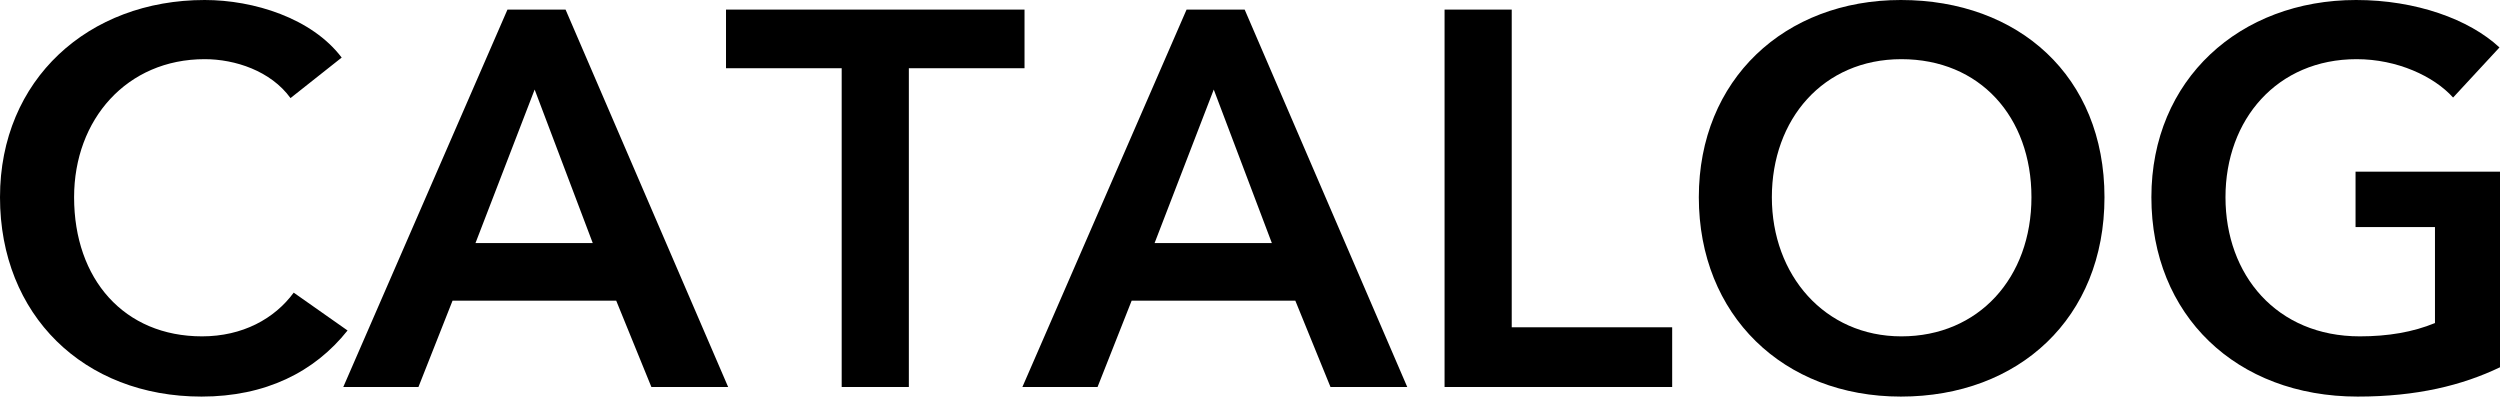
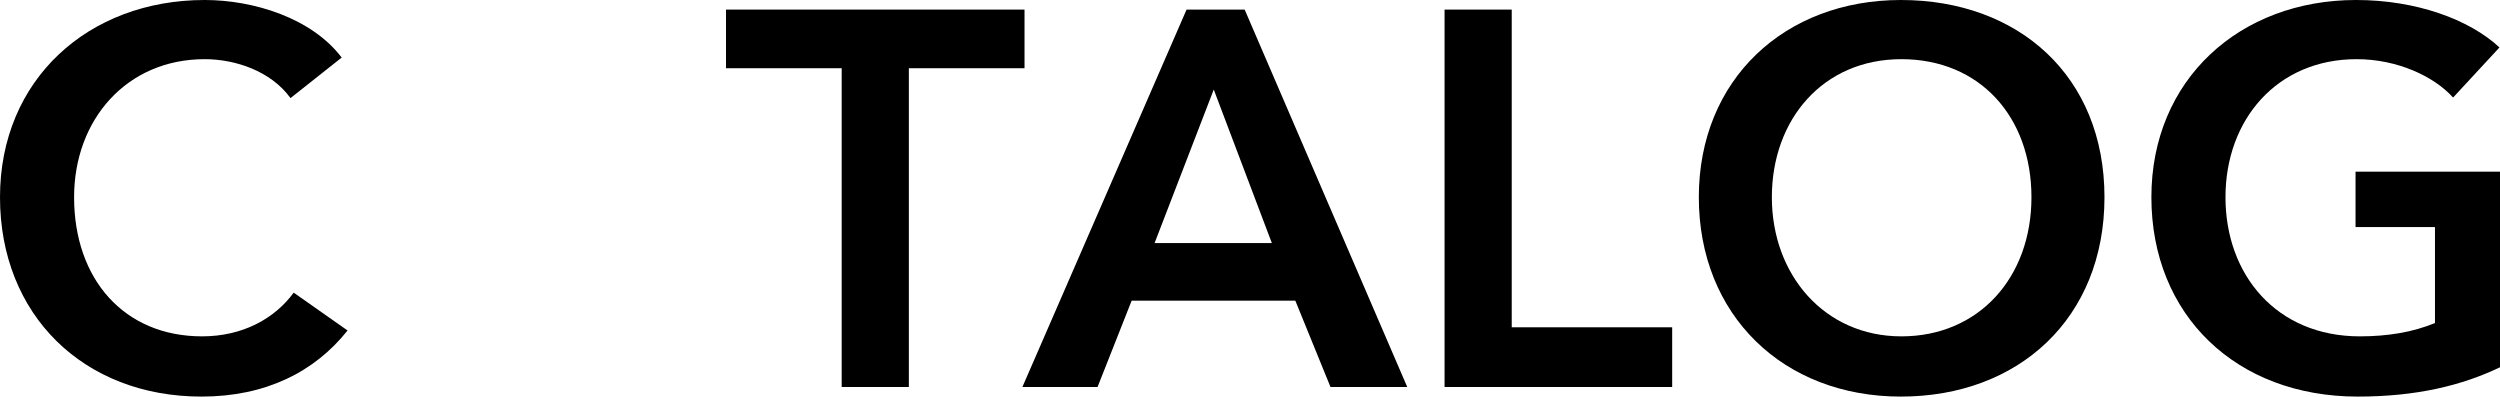
<svg xmlns="http://www.w3.org/2000/svg" id="_レイヤー_2" data-name="レイヤー 2" width="515.9" height="81.84" viewBox="0 0 515.9 81.84">
  <g id="_製品案内" data-name="製品案内">
    <g>
      <path d="M59.95,20.24c-4.07-5.61-11.44-8.03-17.71-8.03-16.06,0-26.95,12.43-26.95,28.49,0,16.94,10.34,28.71,26.4,28.71,8.36,0,14.96-3.63,18.92-9.02l11.11,7.81c-6.82,8.58-16.94,13.64-30.14,13.64C17.27,81.84,0,65.01,0,40.7S18.26,0,42.24,0c10.12,0,22.11,3.74,28.27,11.88l-10.56,8.36Z" />
-       <path d="M104.72,1.98h11.99l33.55,77.88h-15.84l-7.26-17.82h-33.77l-7.04,17.82h-15.51L104.72,1.98ZM122.32,50.16l-11.99-31.68-12.21,31.68h24.2Z" />
      <path d="M173.69,14.08h-23.87V1.98h61.6v12.1h-23.87v65.78h-13.86V14.08Z" />
      <path d="M244.86,1.98h11.99l33.55,77.88h-15.84l-7.26-17.82h-33.77l-7.04,17.82h-15.51L244.86,1.98ZM262.46,50.16l-11.99-31.68-12.21,31.68h24.2Z" />
      <path d="M298.1,1.98h13.86v65.56h33.11v12.32h-46.97V1.98Z" />
      <path d="M392.26,0c24.31,0,42.02,15.73,42.02,40.7s-17.71,41.14-42.02,41.14-41.69-16.83-41.69-41.14S368.28,0,392.26,0ZM392.37,69.41c15.95,0,26.84-12.1,26.84-28.71s-10.67-28.49-26.84-28.49-26.73,12.43-26.73,28.49,10.89,28.71,26.73,28.71Z" />
      <path d="M515.9,75.79c-7.81,3.74-17.16,6.05-29.37,6.05-25.08,0-42.57-16.83-42.57-41.14S462.22,0,486.2,0c12.32,0,23.32,3.96,29.59,9.79l-9.57,10.34c-3.96-4.4-11.55-7.92-19.91-7.92-16.39,0-27.06,12.43-27.06,28.49s10.56,28.71,27.72,28.71c5.83,0,11-.88,15.51-2.75v-19.8h-16.39v-11.44h29.81v40.37Z" />
    </g>
  </g>
</svg>